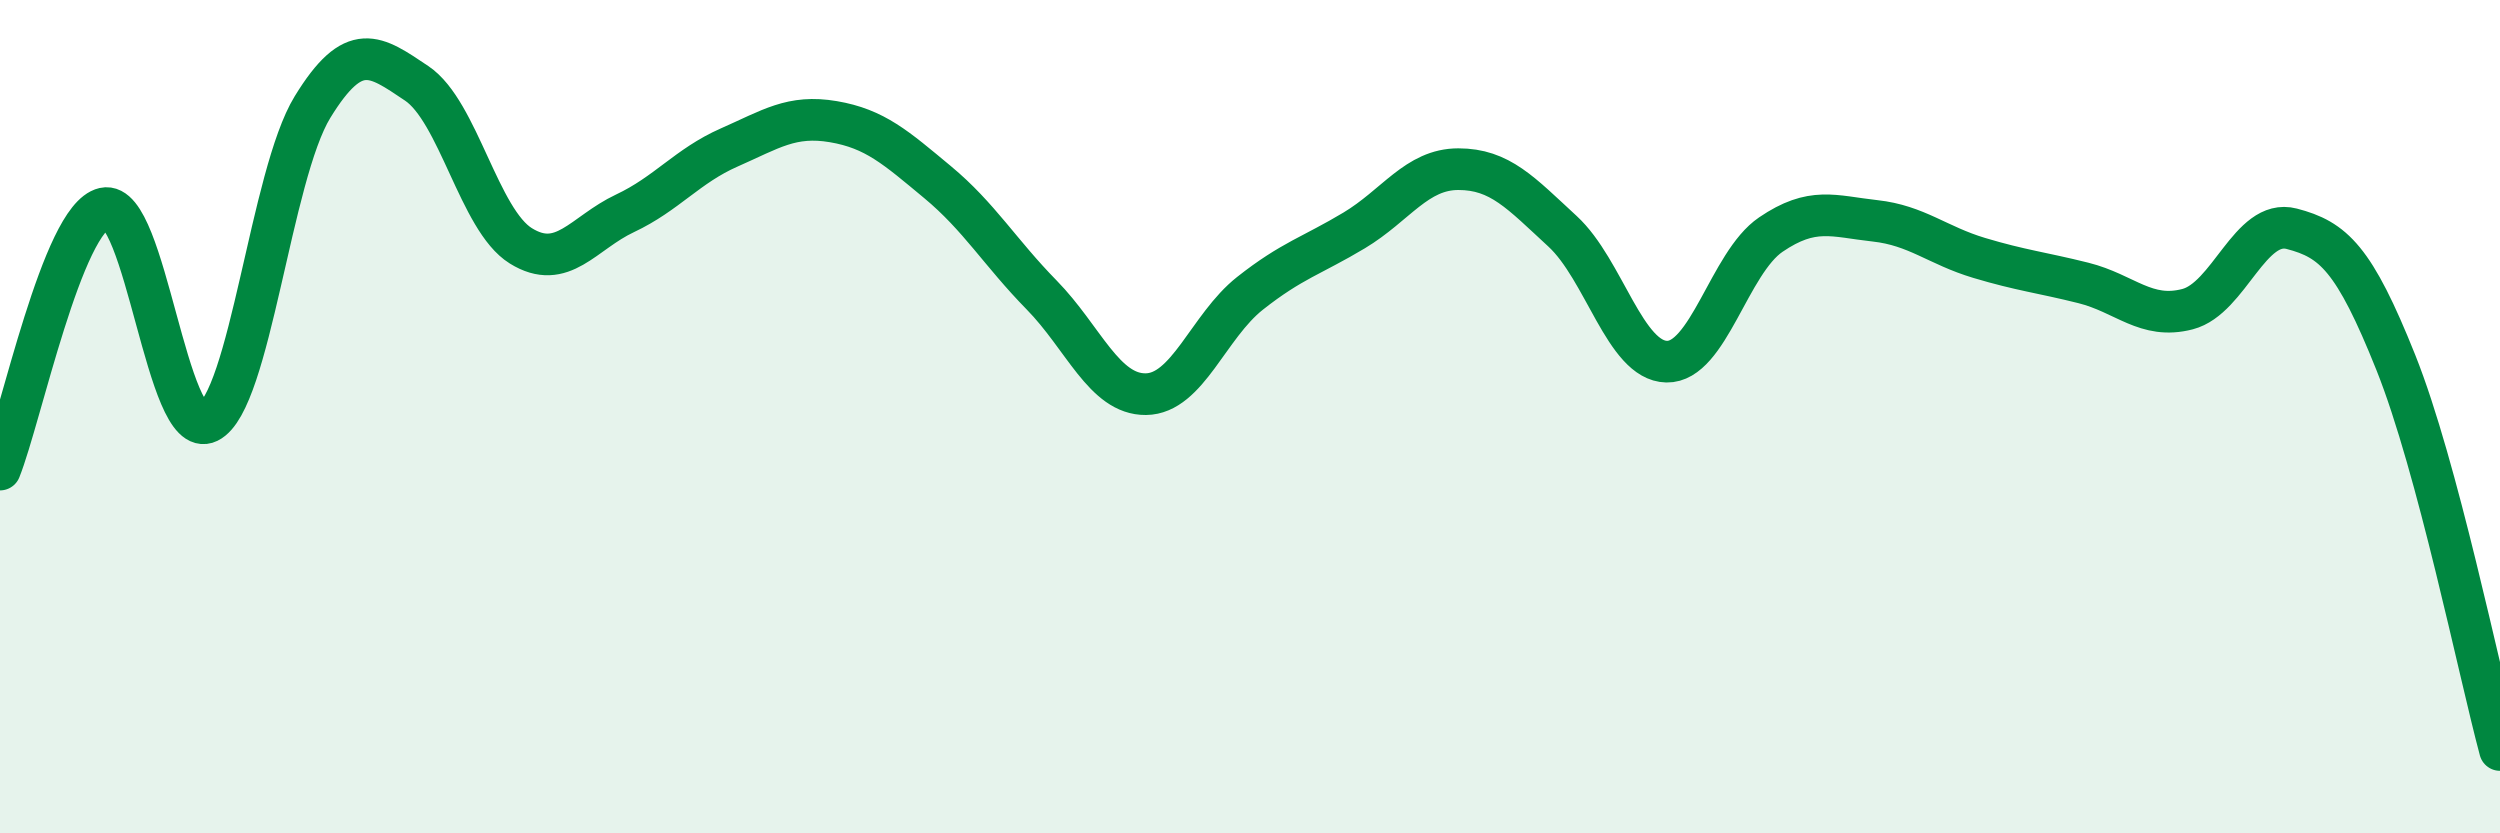
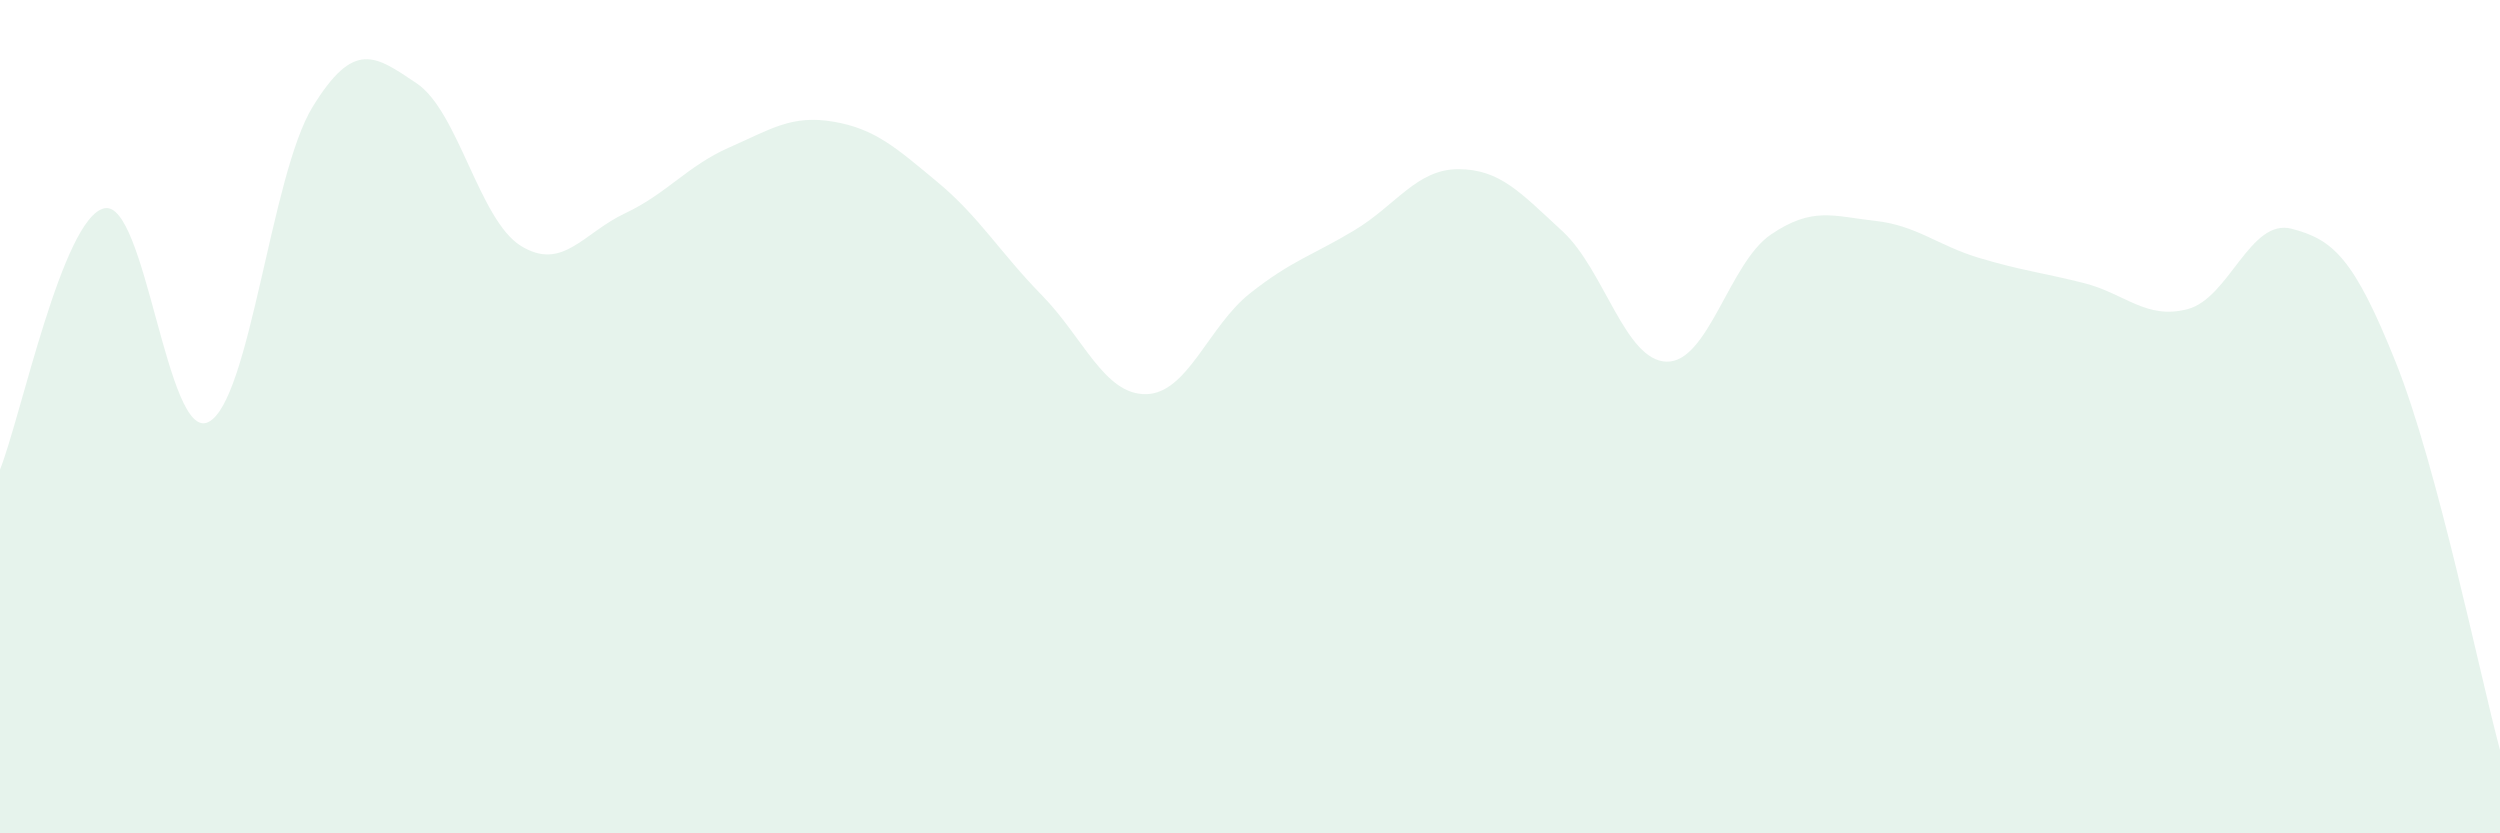
<svg xmlns="http://www.w3.org/2000/svg" width="60" height="20" viewBox="0 0 60 20">
  <path d="M 0,11.27 C 0.5,10.02 1.5,5.23 2.5,5 C 3.5,4.77 4,10.62 5,10.13 C 6,9.64 6.5,4.2 7.5,2.57 C 8.5,0.94 9,1.33 10,2 C 11,2.67 11.5,5.28 12.5,5.9 C 13.5,6.52 14,5.59 15,5.12 C 16,4.65 16.5,3.98 17.5,3.54 C 18.5,3.1 19,2.75 20,2.92 C 21,3.09 21.5,3.54 22.5,4.37 C 23.5,5.2 24,6.06 25,7.08 C 26,8.1 26.5,9.47 27.5,9.46 C 28.5,9.45 29,7.83 30,7.04 C 31,6.25 31.5,6.13 32.5,5.53 C 33.5,4.93 34,4.06 35,4.06 C 36,4.06 36.5,4.63 37.5,5.55 C 38.5,6.47 39,8.66 40,8.68 C 41,8.7 41.5,6.31 42.5,5.63 C 43.5,4.95 44,5.19 45,5.3 C 46,5.41 46.5,5.89 47.5,6.19 C 48.5,6.49 49,6.54 50,6.79 C 51,7.04 51.5,7.68 52.5,7.42 C 53.5,7.16 54,5.23 55,5.49 C 56,5.75 56.5,6.2 57.5,8.7 C 58.5,11.2 59.5,16.14 60,18L60 20L0 20Z" fill="#008740" opacity="0.1" stroke-linecap="round" stroke-linejoin="round" />
-   <path d="M 0,11.27 C 0.5,10.02 1.5,5.23 2.5,5 C 3.5,4.77 4,10.62 5,10.13 C 6,9.64 6.5,4.2 7.5,2.57 C 8.5,0.94 9,1.33 10,2 C 11,2.67 11.5,5.28 12.5,5.9 C 13.5,6.52 14,5.59 15,5.12 C 16,4.65 16.5,3.98 17.5,3.54 C 18.5,3.1 19,2.75 20,2.92 C 21,3.09 21.5,3.54 22.5,4.37 C 23.5,5.2 24,6.06 25,7.08 C 26,8.1 26.5,9.47 27.5,9.46 C 28.5,9.45 29,7.83 30,7.04 C 31,6.25 31.5,6.13 32.5,5.53 C 33.5,4.93 34,4.06 35,4.06 C 36,4.06 36.5,4.63 37.5,5.55 C 38.5,6.47 39,8.66 40,8.68 C 41,8.7 41.5,6.31 42.5,5.63 C 43.5,4.95 44,5.19 45,5.3 C 46,5.41 46.5,5.89 47.5,6.19 C 48.5,6.49 49,6.54 50,6.79 C 51,7.04 51.5,7.68 52.5,7.42 C 53.5,7.16 54,5.23 55,5.49 C 56,5.75 56.5,6.2 57.5,8.7 C 58.5,11.2 59.5,16.14 60,18" stroke="#008740" stroke-width="1" fill="none" stroke-linecap="round" stroke-linejoin="round" />
</svg>